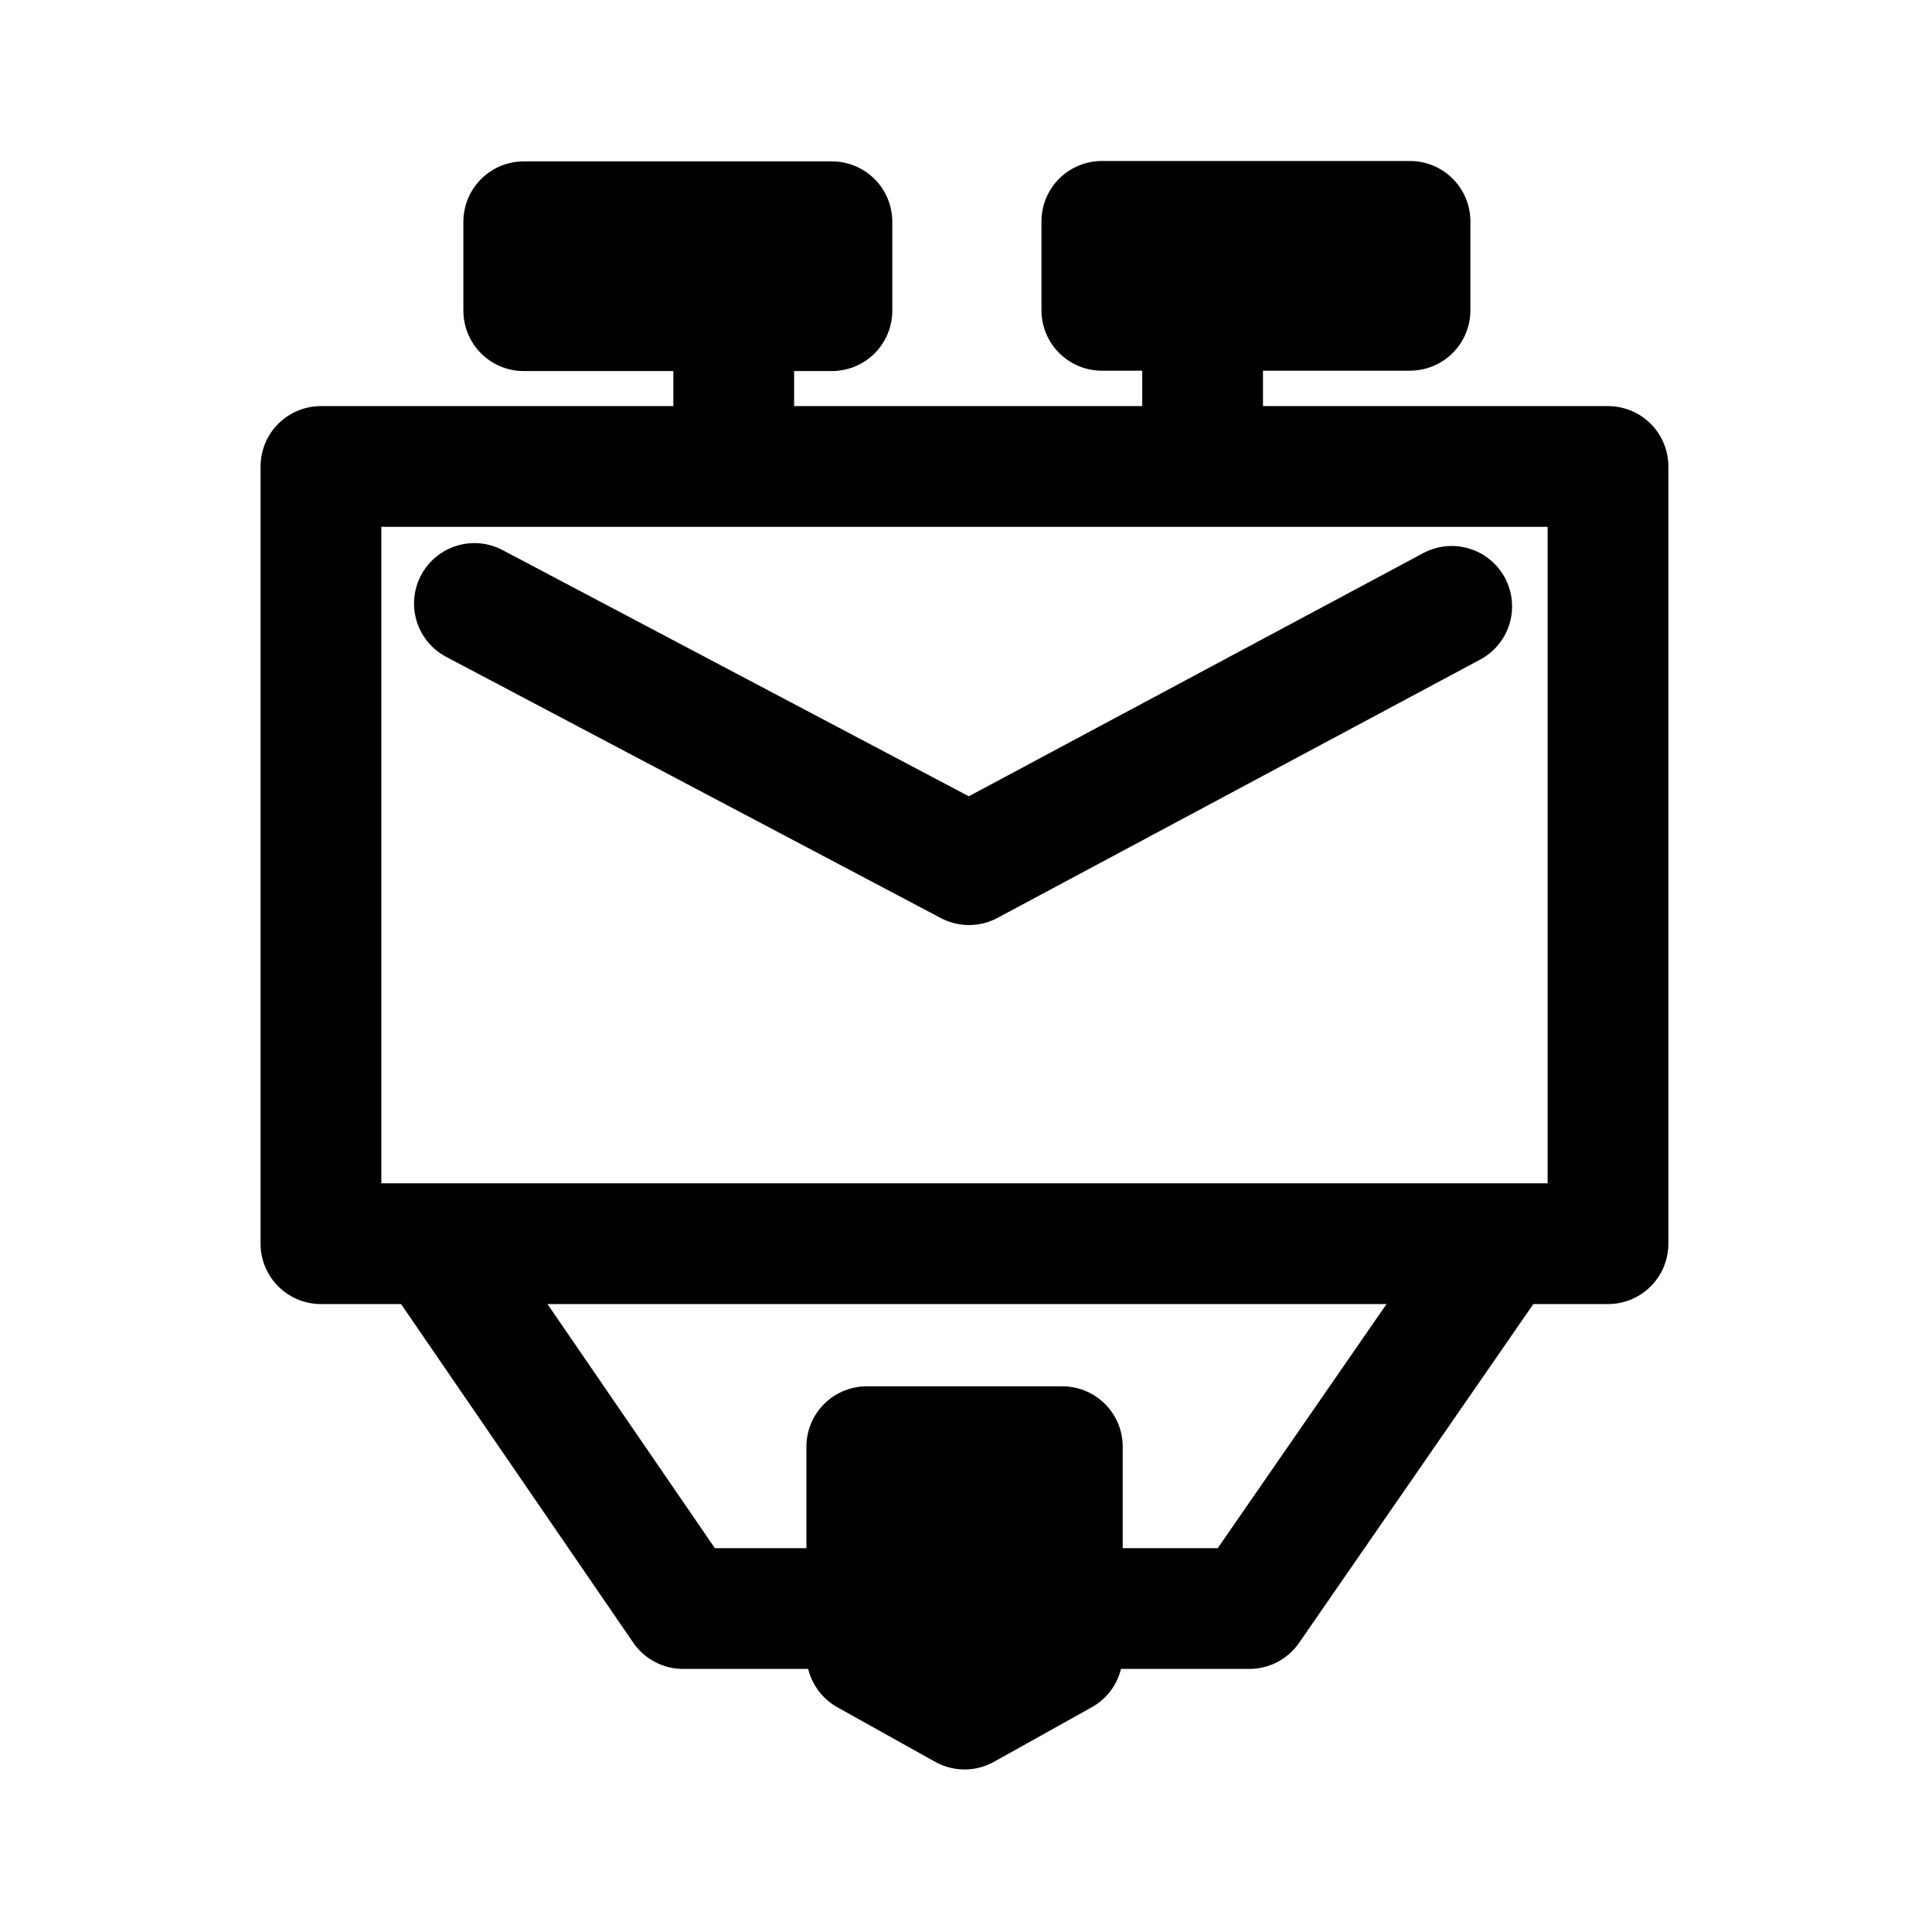
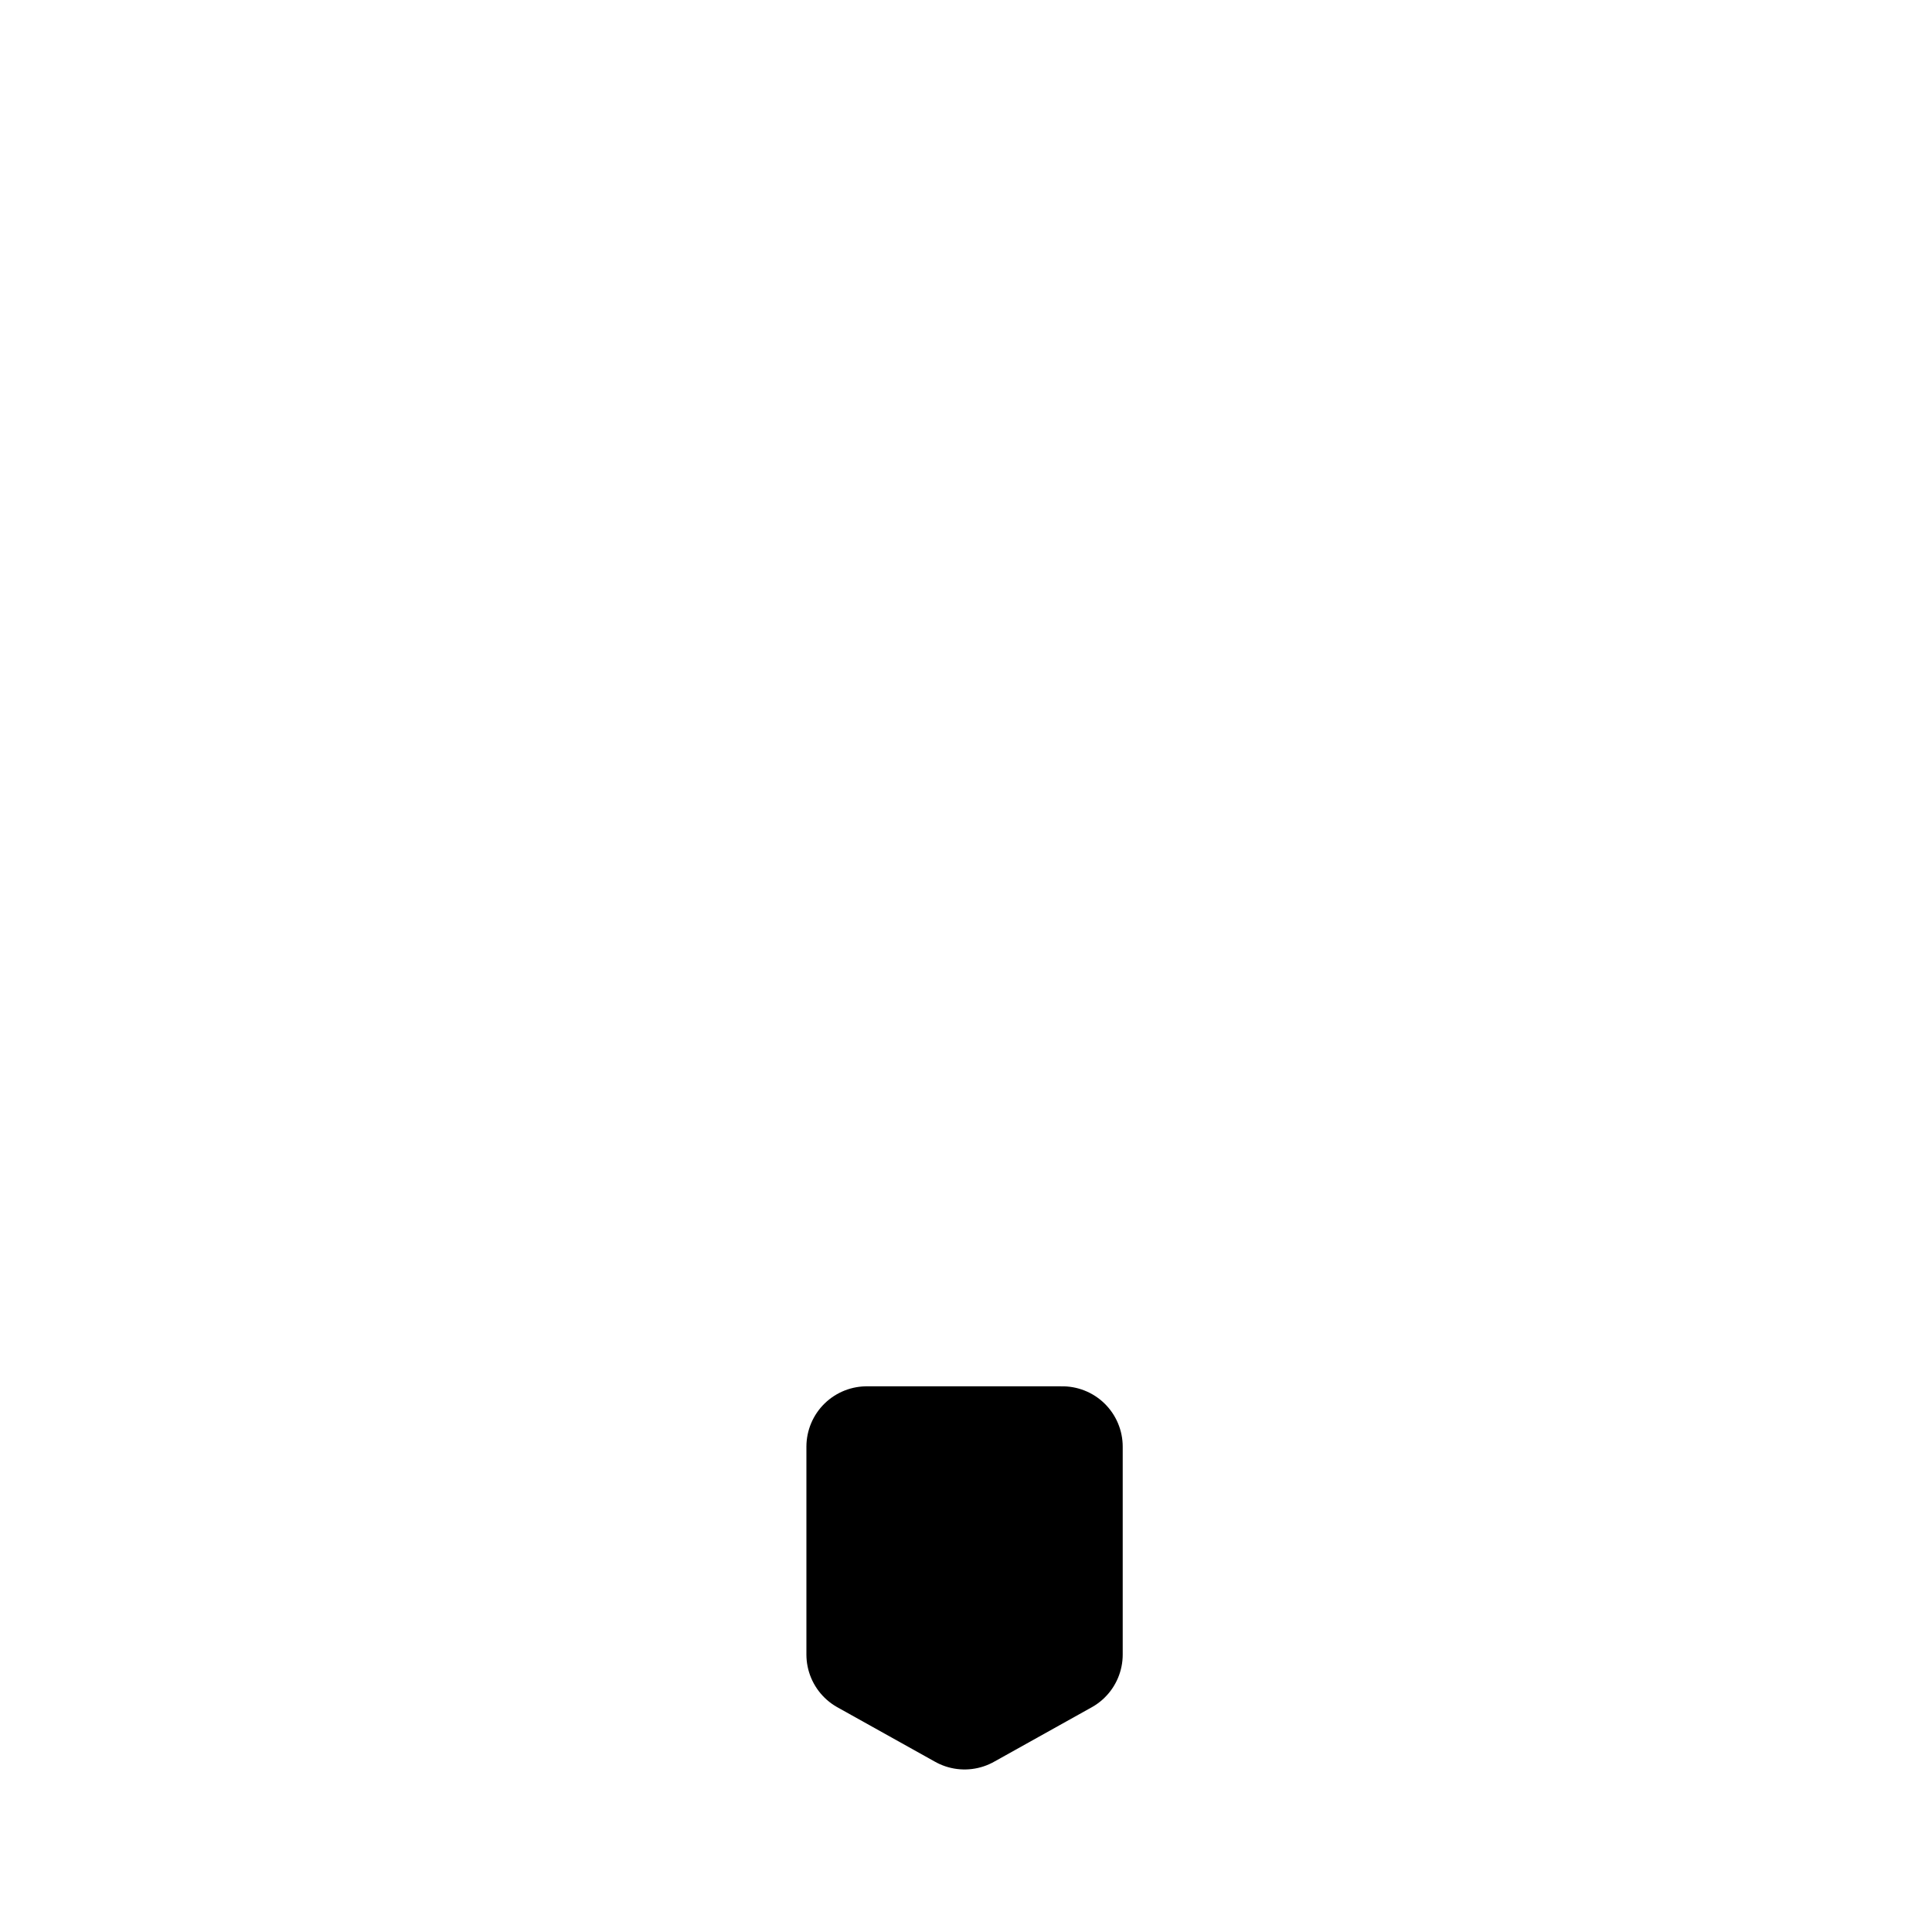
<svg xmlns="http://www.w3.org/2000/svg" width="800px" height="800px" viewBox="0 0 192 192">
-   <path d="M31.894 46.358h127.907v77.239H31.894zm20.156-24.32h30.625v8.837H52.05zM109.5 22h30.625v8.837H109.5zM72.918 32.451v11.056m46.596-13.44v15.05" style="fill:none;stroke:#000000;stroke-width:12;stroke-linecap:square;stroke-linejoin:round;stroke-miterlimit:44;paint-order:stroke fill markers" />
-   <path d="m47.146 59.974 49.153 25.955 47.97-25.67v0M43.413 124.172l24.467 35.682h56.283l23.205-33.557" style="fill:none;stroke:#000000;stroke-width:12;stroke-linecap:round;stroke-linejoin:round;stroke-miterlimit:44;paint-order:stroke fill markers" />
  <path d="M86.14 143.77v20.656l9.717 5.421 9.717-5.421V143.77zm9.999 2.22v11.996" style="fill:none;stroke:#000000;stroke-width:12;stroke-linecap:round;stroke-linejoin:round;stroke-miterlimit:44;paint-order:stroke fill markers" />
</svg>